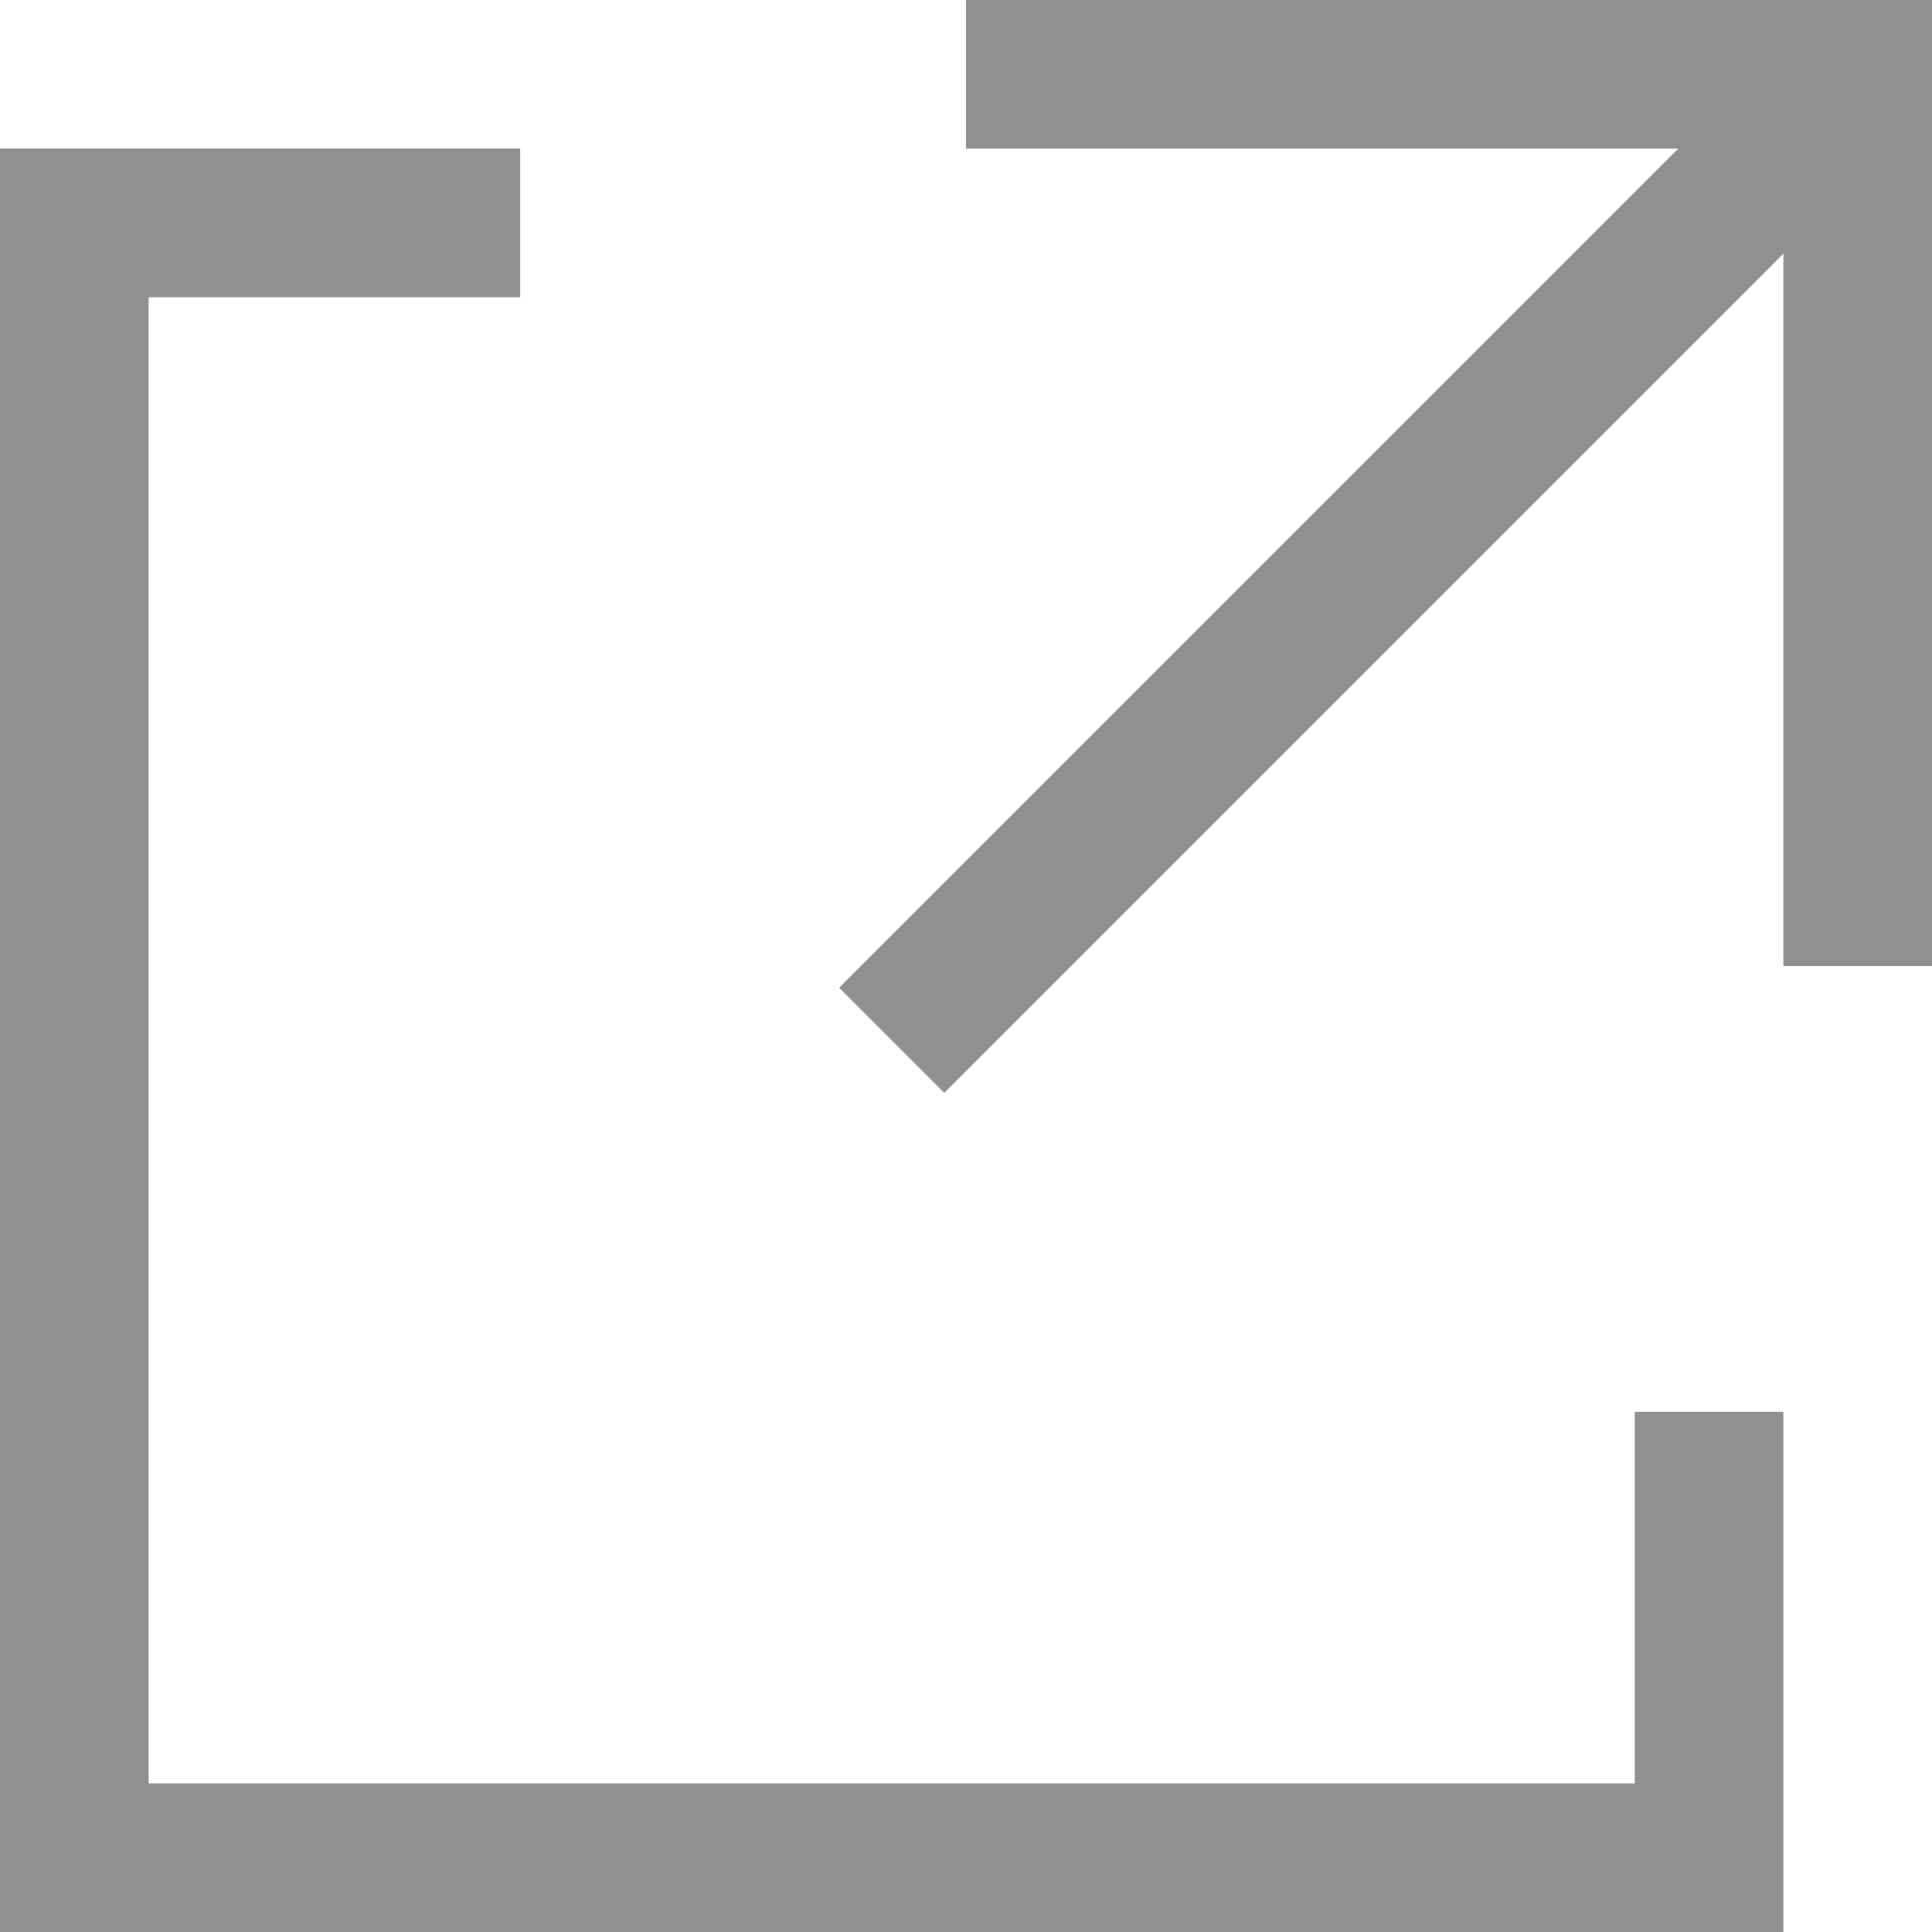
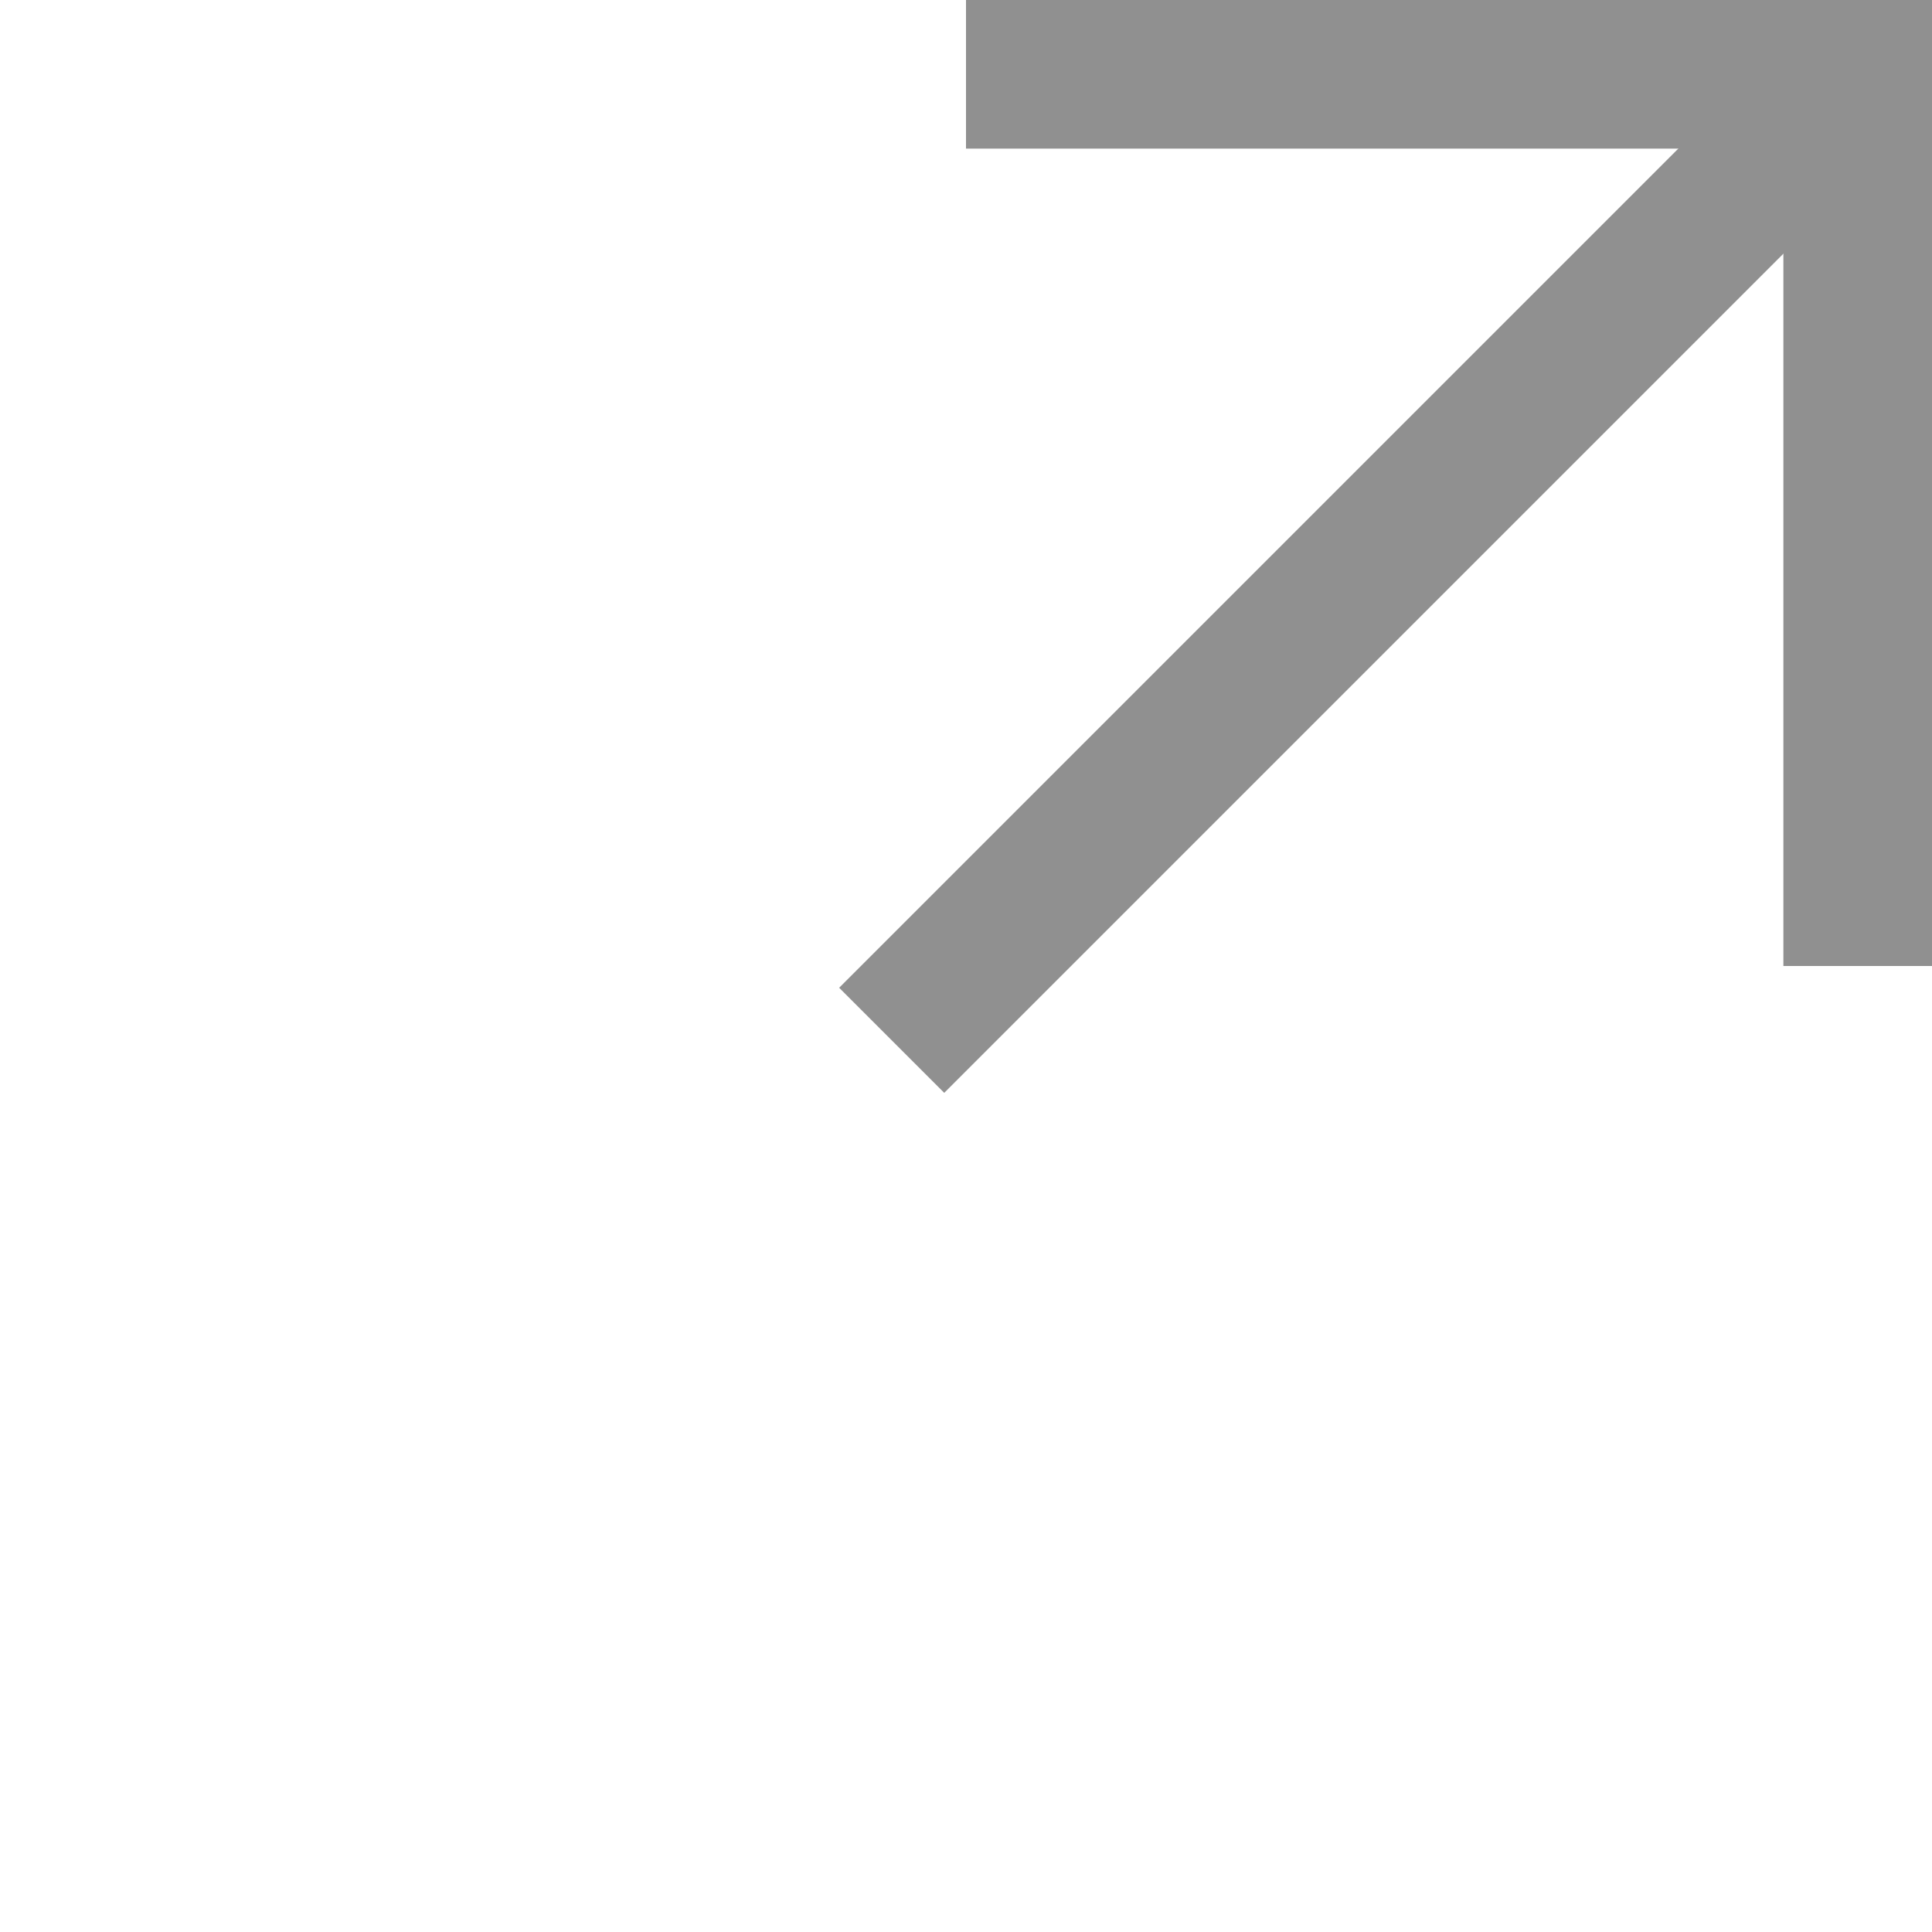
<svg xmlns="http://www.w3.org/2000/svg" viewBox="0 0 13 13">
  <defs>
    <style>.cls-1{fill:none;stroke:#909090;stroke-miterlimit:10;}</style>
  </defs>
  <g id="レイヤー_2" data-name="レイヤー 2">
    <g id="要素">
-       <polyline class="cls-1" points="3.5 1.5 0.5 1.5 0.5 12.5 11.5 12.5 11.5 9.5" />
      <polyline class="cls-1" points="6.5 0.5 12.5 0.5 12.5 6.5" />
      <line class="cls-1" x1="6" y1="7" x2="12.5" y2="0.5" />
    </g>
  </g>
</svg>